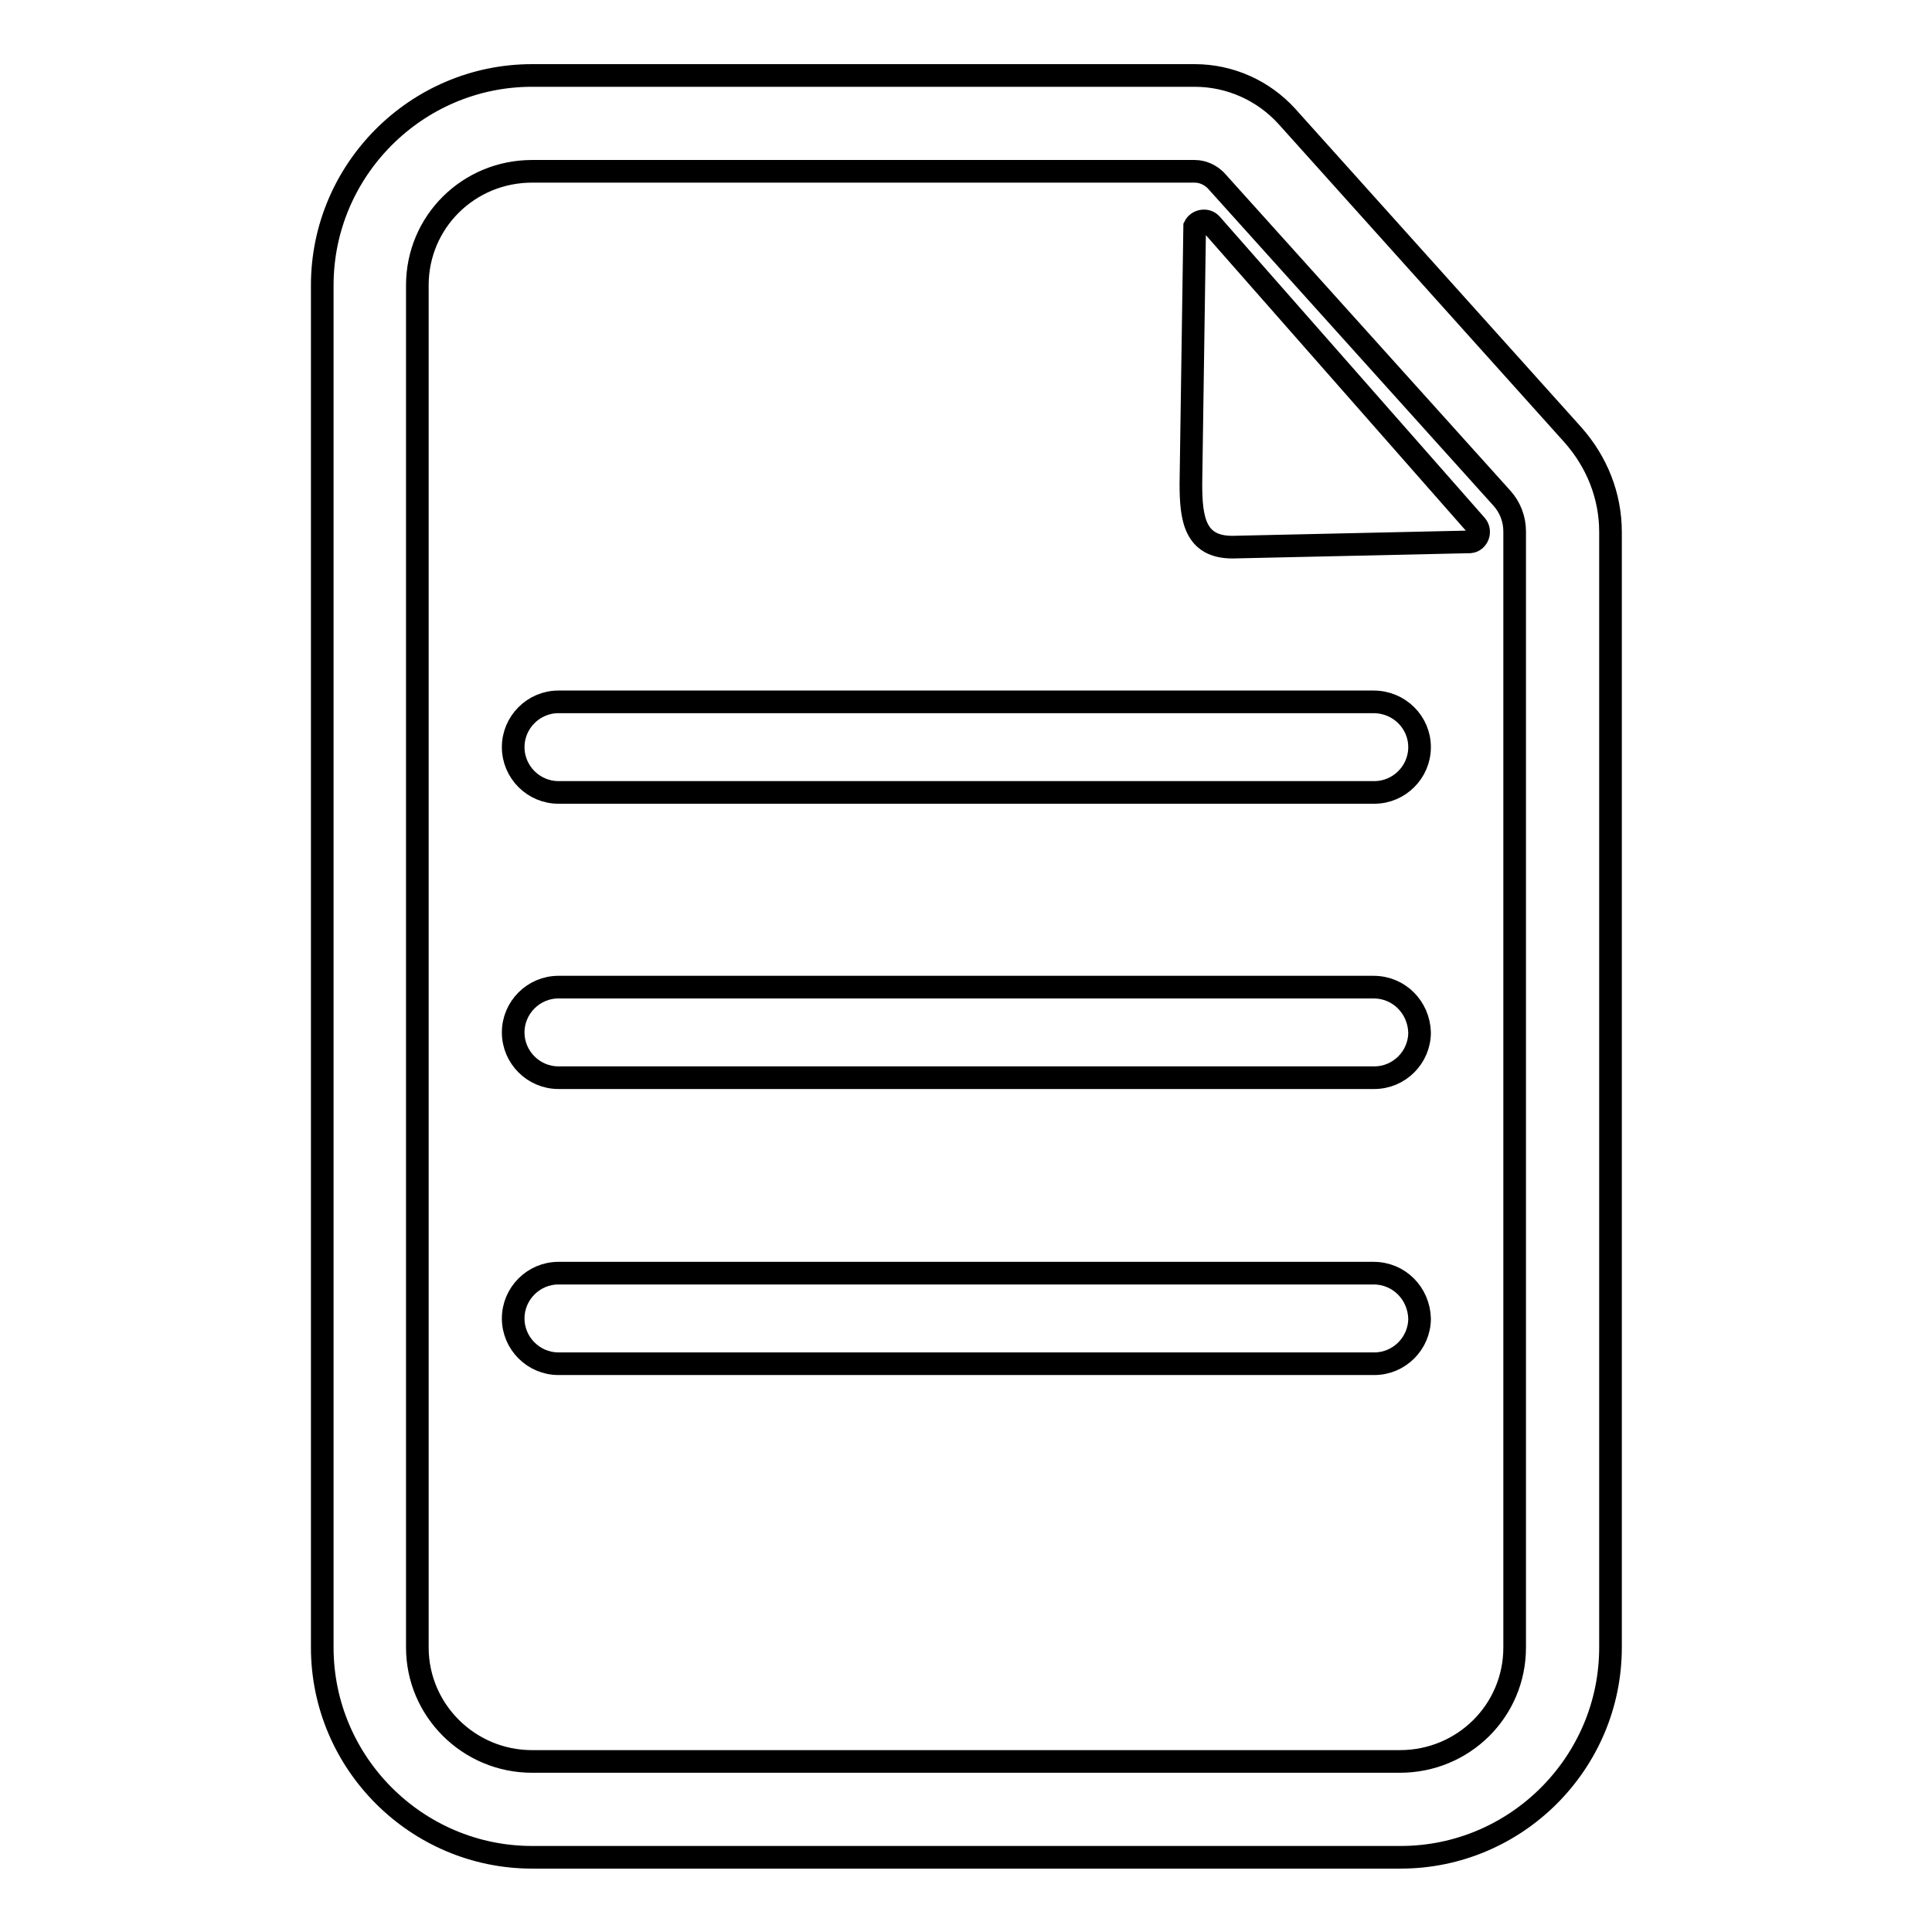
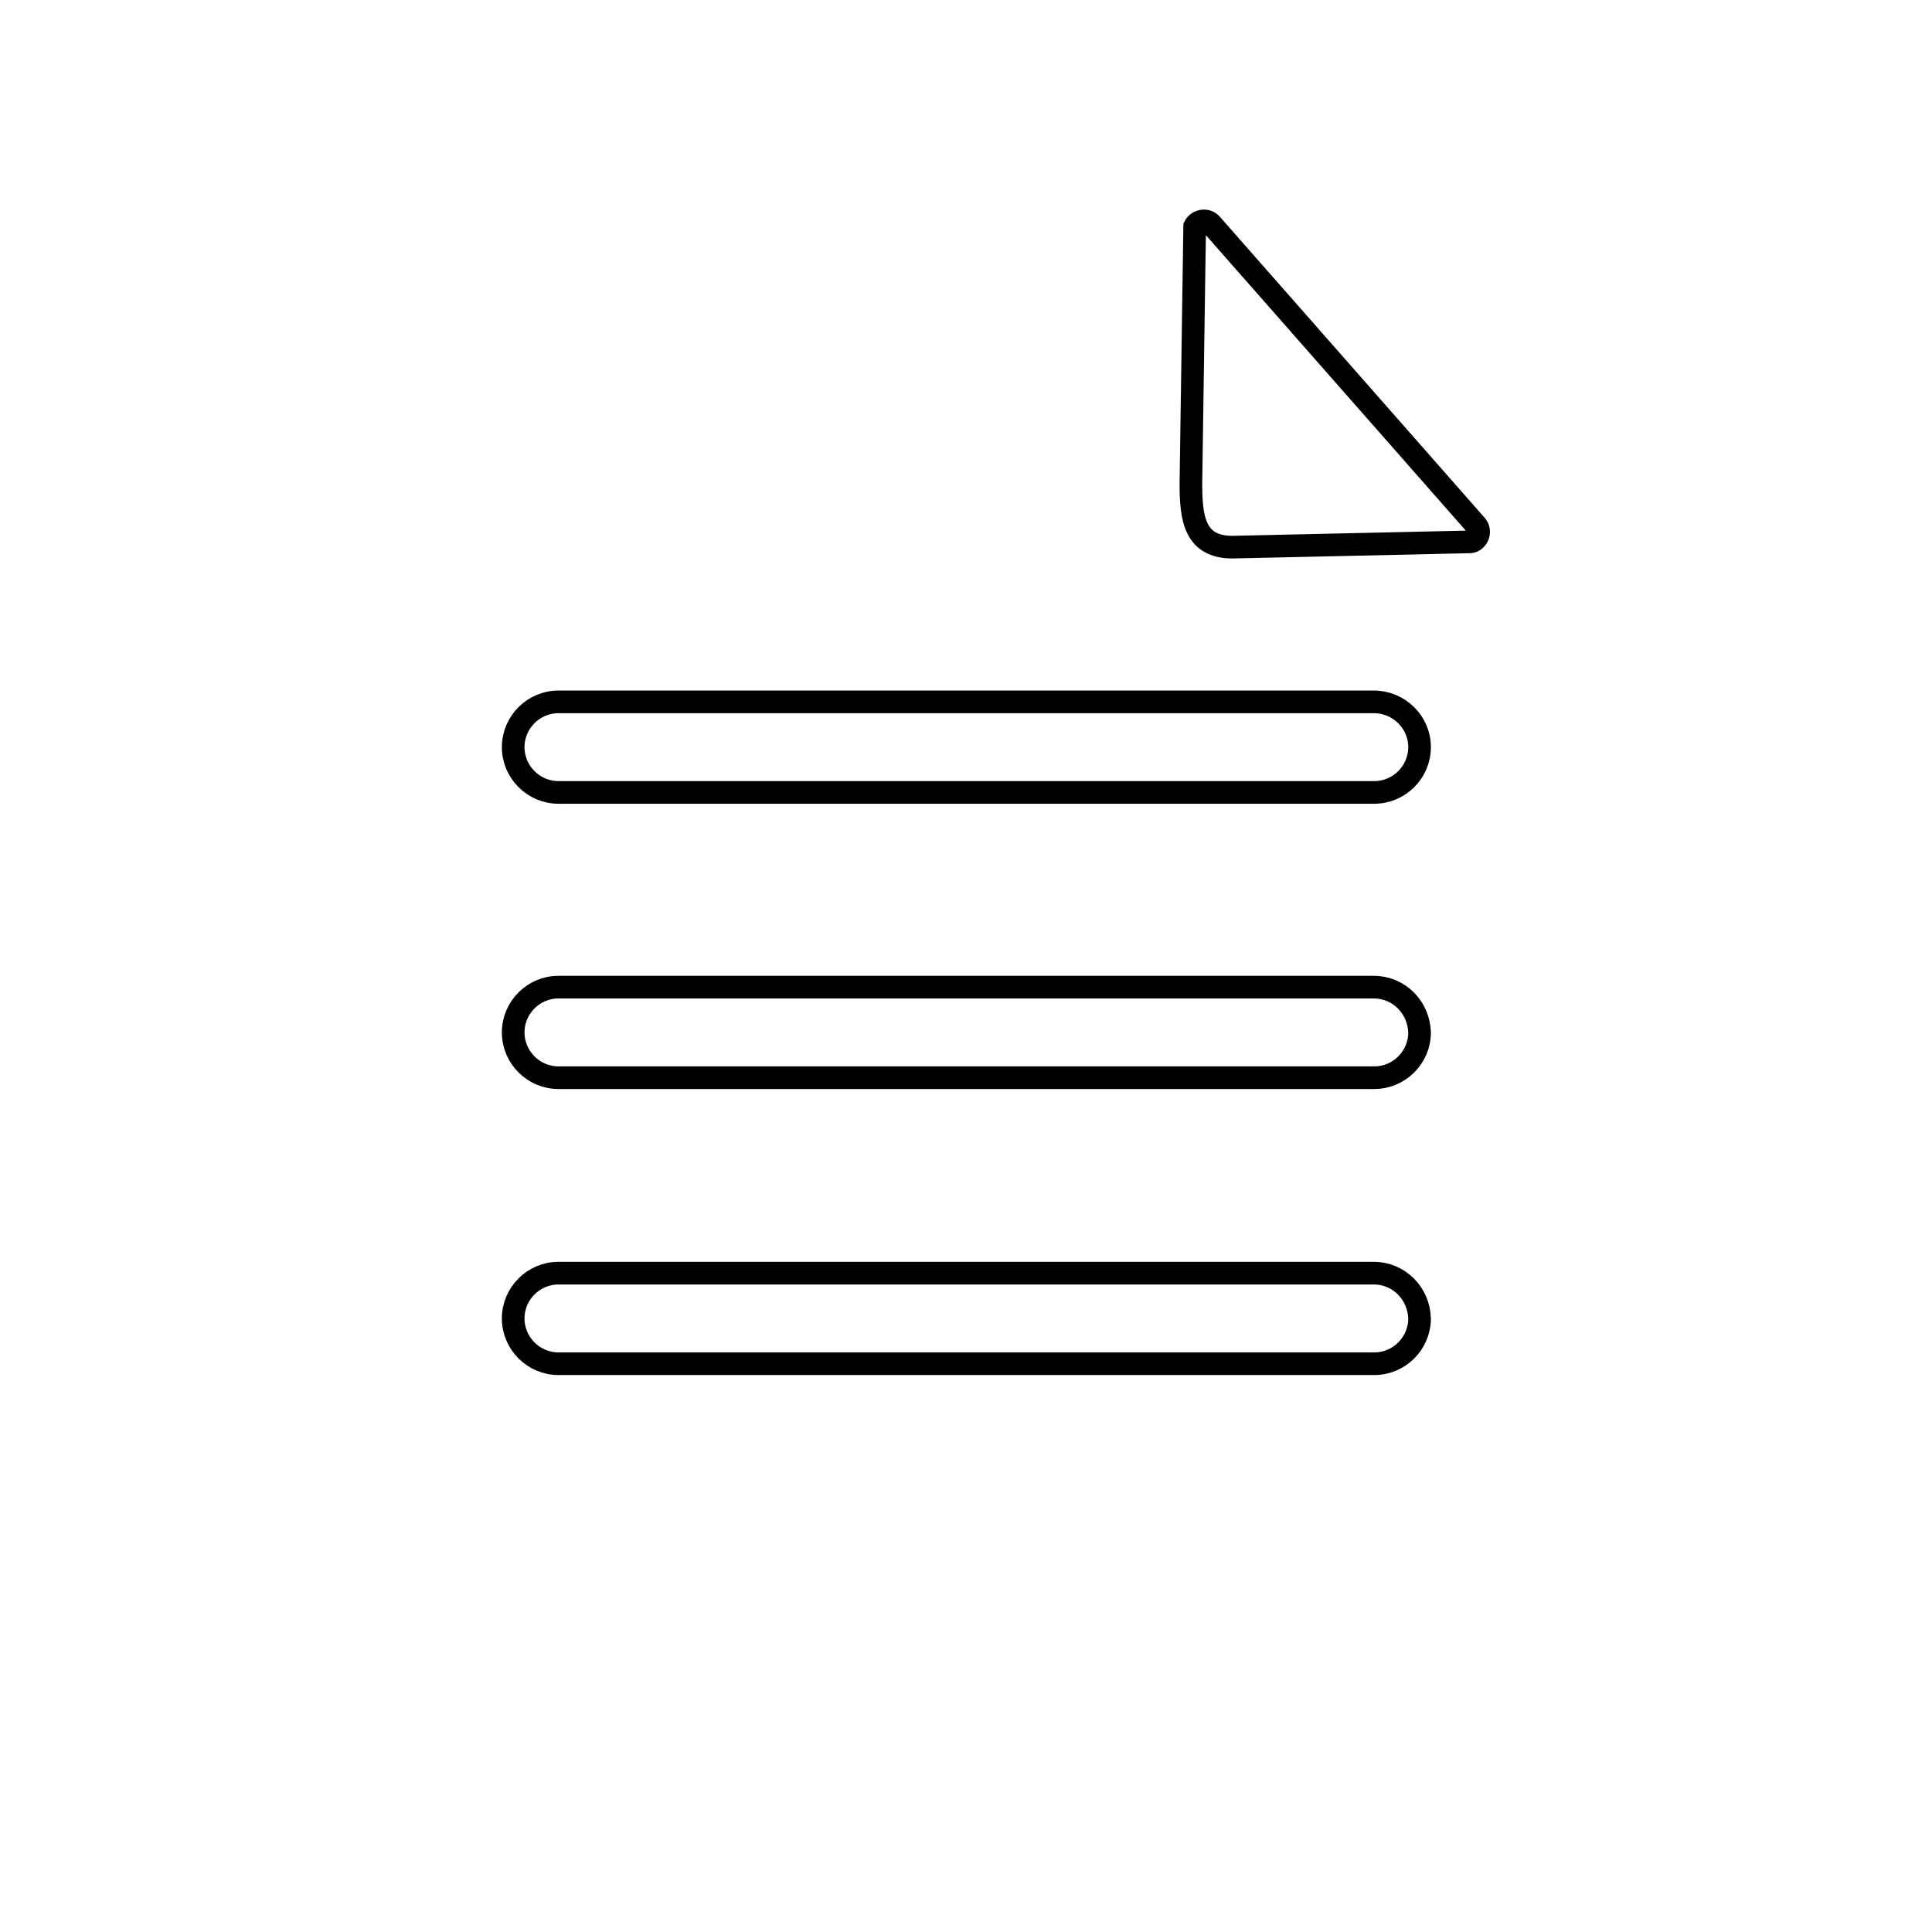
<svg xmlns="http://www.w3.org/2000/svg" version="1.1" x="0px" y="0px" viewBox="0 0 256 256" enable-background="new 0 0 256 256" xml:space="preserve">
  <g>
    <path stroke-width="3" fill-opacity="0" stroke="#000000" d="M182,130.8H74c-3.3,0-6,2.7-6,6c0,3.3,2.7,6,6,6h108.1c3.3,0,6-2.7,6-6C188,133.5,185.4,130.8,182,130.8 L182,130.8z M182,93H74c-3.3,0-6,2.7-6,6c0,3.3,2.7,6,6,6h108.1c3.3,0,6-2.7,6-6C188.1,95.7,185.4,93,182,93L182,93z M182,168.7H74 c-3.3,0-6,2.7-6,6c0,3.3,2.7,6,6,6h108.1c3.3,0,6-2.7,6-6C188,171.4,185.4,168.7,182,168.7L182,168.7z M160.5,29.7 c-0.6-0.7-1.8-0.5-2.2,0.3l-0.5,34.1c0,4.6,0.5,8.4,5.5,8.4l31.5-0.7c1-0.1,1.5-1.4,0.8-2.2L160.5,29.7L160.5,29.7z" />
-     <path stroke-width="3" fill-opacity="0" stroke="#000000" d="M208.4,57.6l-37.9-42.2C167.4,12,163,10,158.3,10H70.5c-15.3,0-27.8,12.5-27.8,27.8v180.5 c0,15.3,12.5,27.8,27.8,27.8h115.1c15.3,0,27.8-12.5,27.8-27.8h0V70.5C213.4,65.7,211.6,61.2,208.4,57.6L208.4,57.6z M200.7,218.3 c0,8.4-6.8,15.1-15.2,15.1H70.5c-8.4,0-15.2-6.8-15.2-15.1V37.8c0-8.4,6.8-15.1,15.2-15.1h87.8c1.1,0,2.1,0.5,2.8,1.2L199,66 c1.1,1.2,1.7,2.8,1.7,4.4V218.3L200.7,218.3z" />
  </g>
</svg>